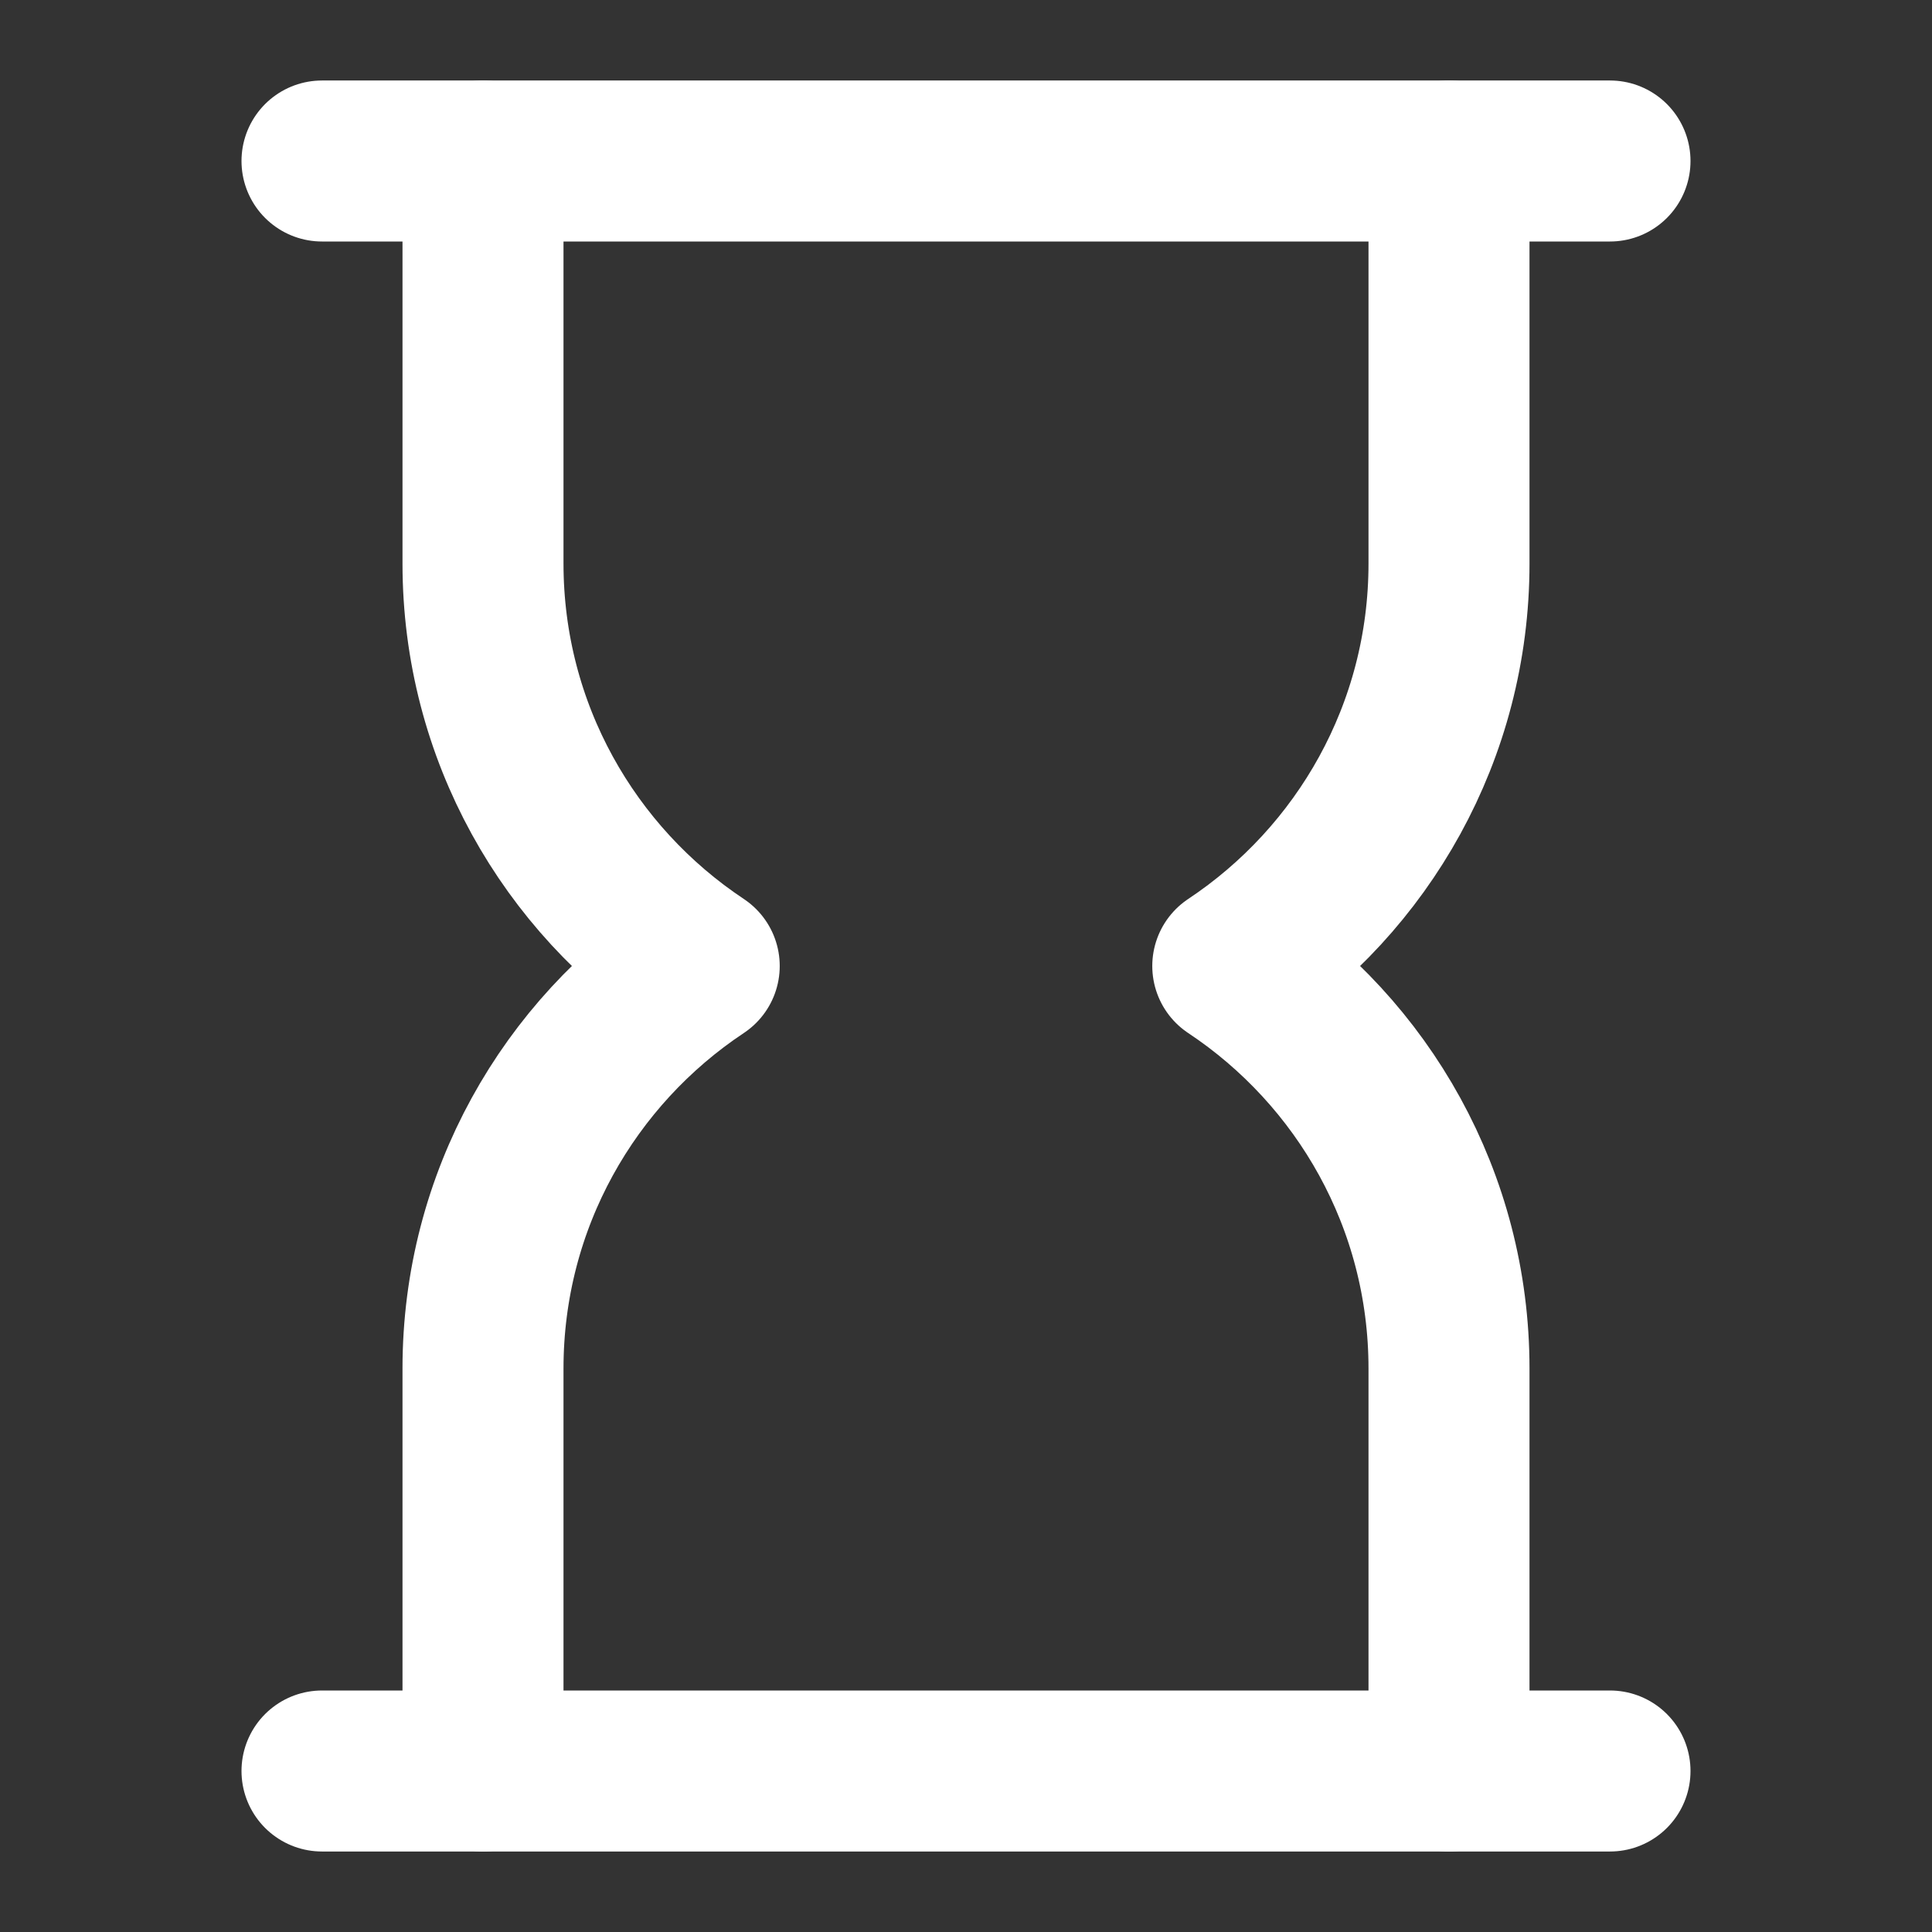
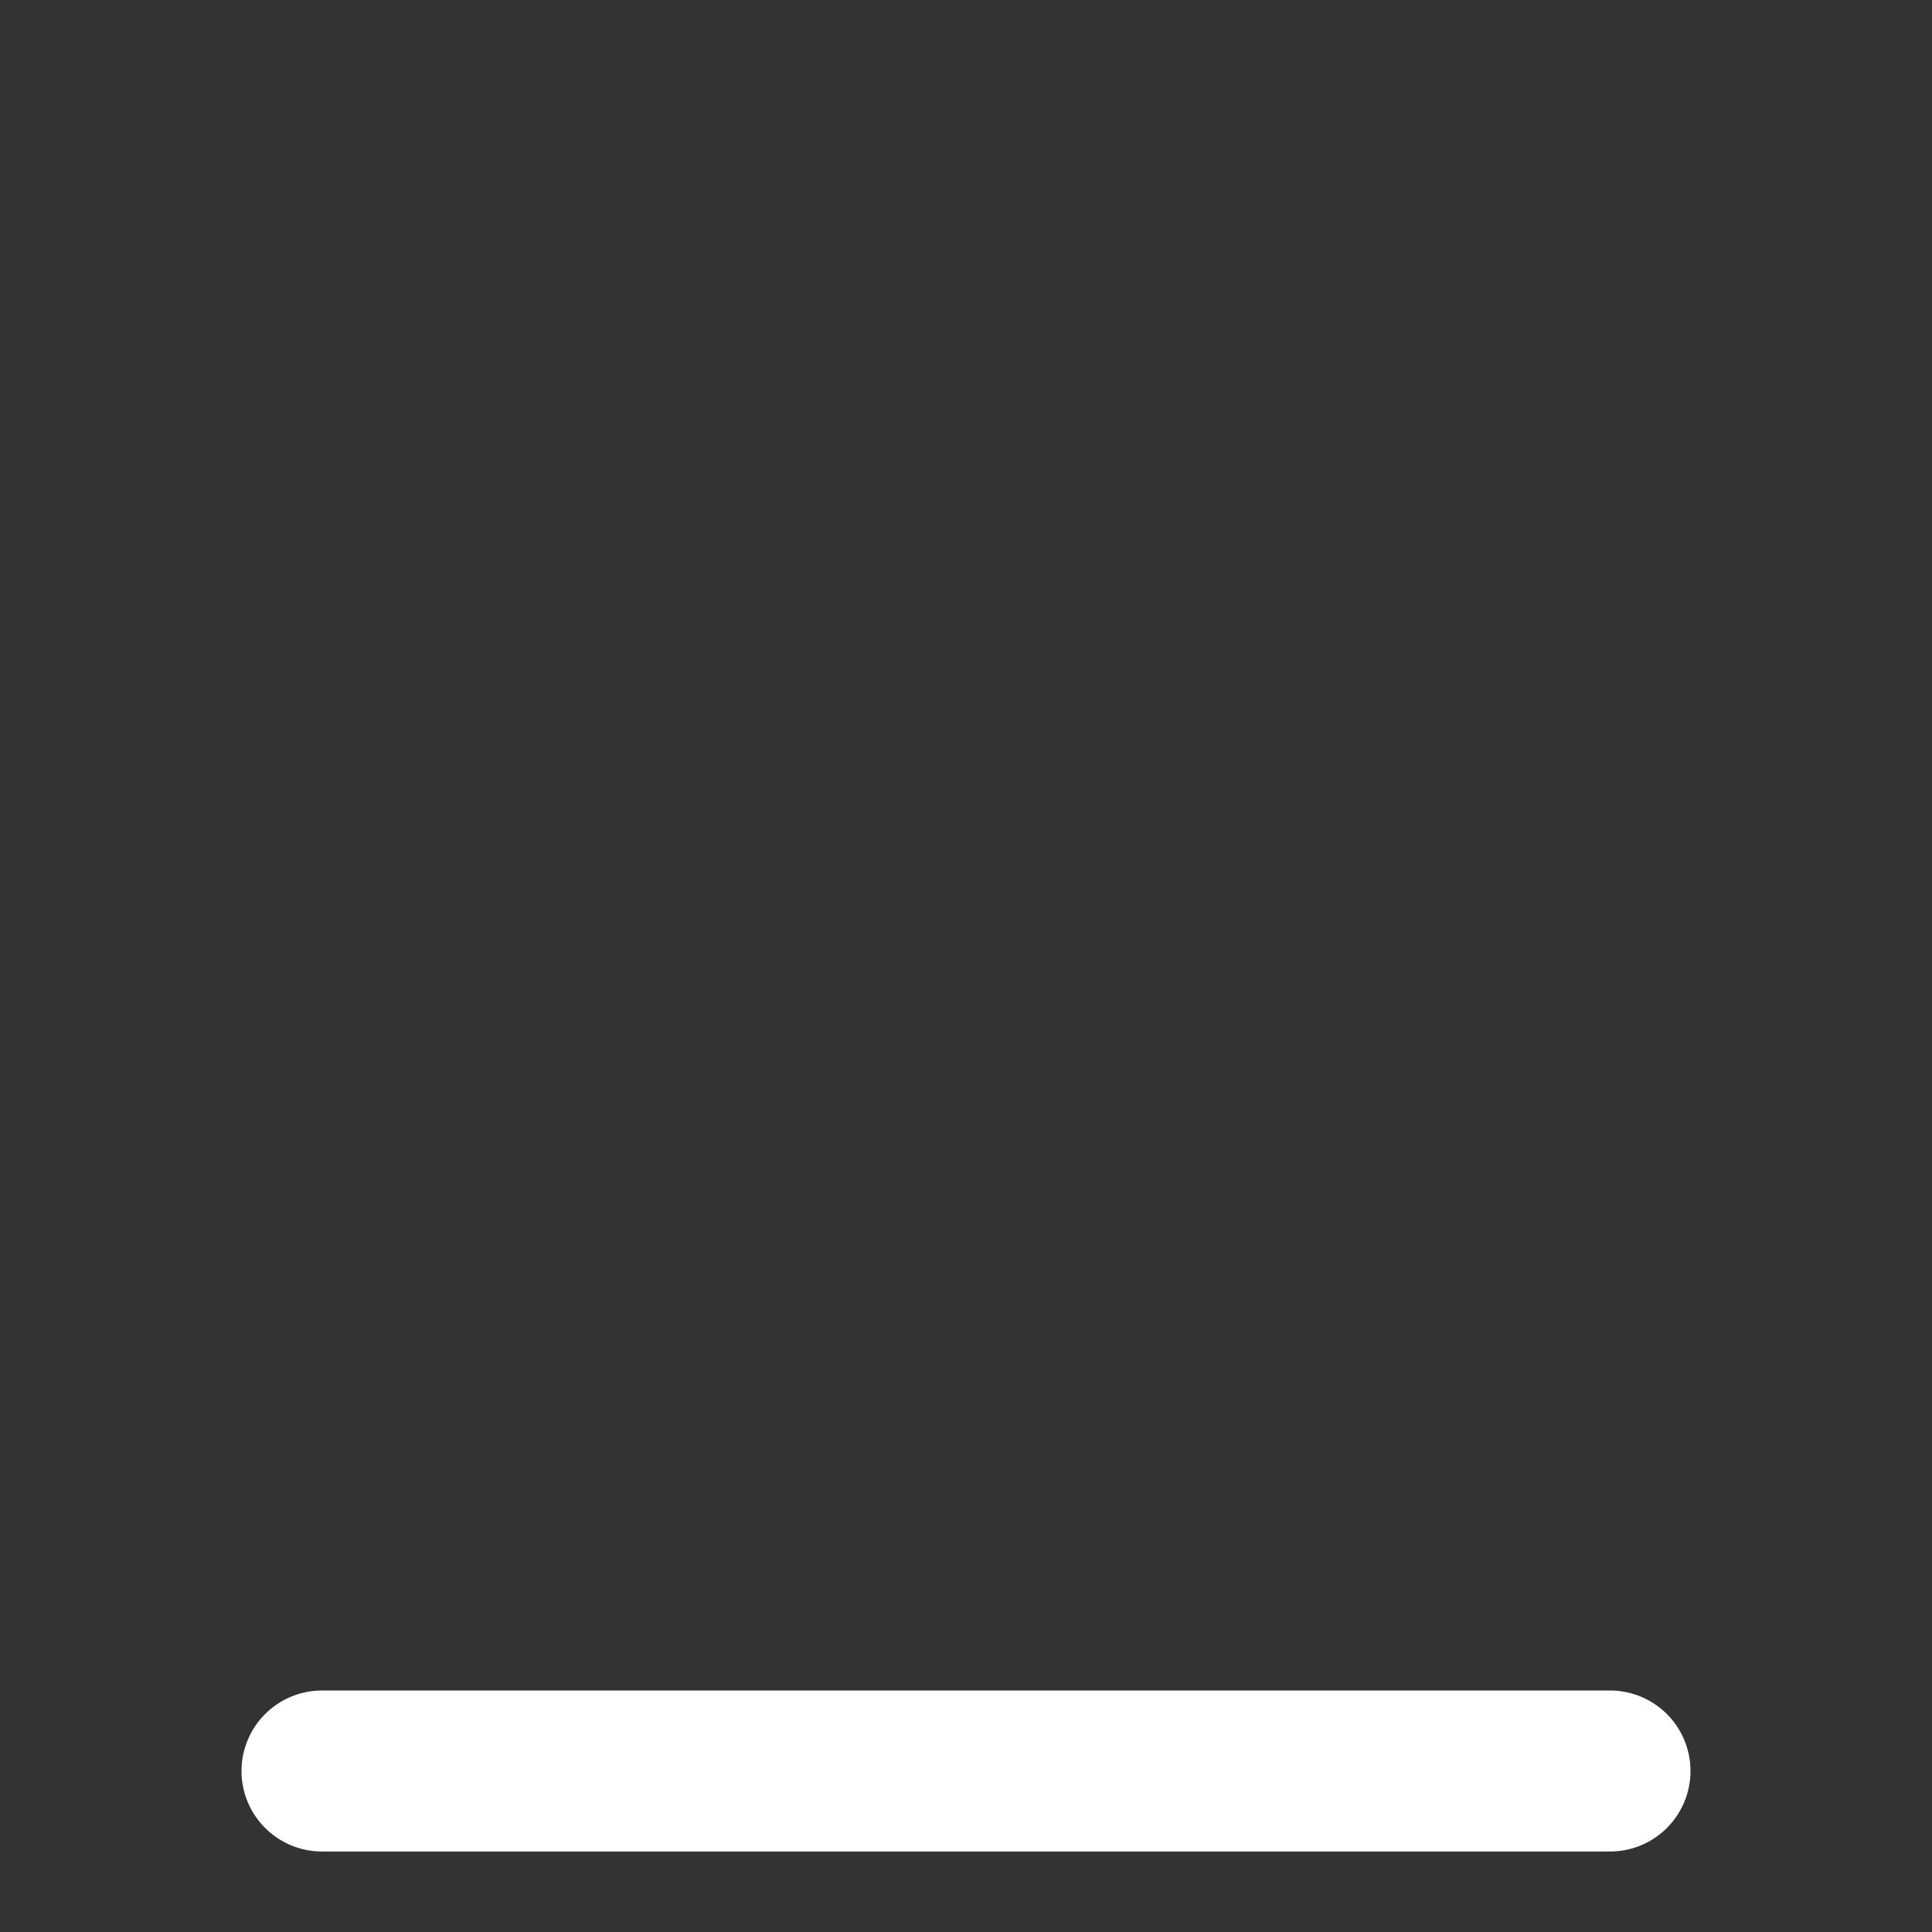
<svg xmlns="http://www.w3.org/2000/svg" viewBox="0 0 24 24">
  <rect x="0" y="0" width="24" height="24" fill="#333333" stroke="none" />
  <g fill="#fff" stroke-linejoin="round" stroke-linecap="round">
-     <path d="m18,22v-5c0-2.088-1.068-3.925-2.686-5,1.618-1.075,2.686-2.912,2.686-5V2" fill="none" stroke="#fff" stroke-miterlimit="10" stroke-width="2" />
-     <path d="m6,2v5c0,2.088,1.068,3.925,2.686,5-1.618,1.075-2.686,2.912-2.686,5v5" fill="none" stroke="#fff" stroke-miterlimit="10" stroke-width="2" />
-     <line x1="4" y1="2" x2="20" y2="2" fill="none" stroke="#fff" stroke-linecap="round" stroke-miterlimit="10" stroke-width="2" />
    <line x1="4" y1="22" x2="20" y2="22" fill="none" stroke="#fff" stroke-linecap="round" stroke-miterlimit="10" stroke-width="2" />
  </g>
</svg>